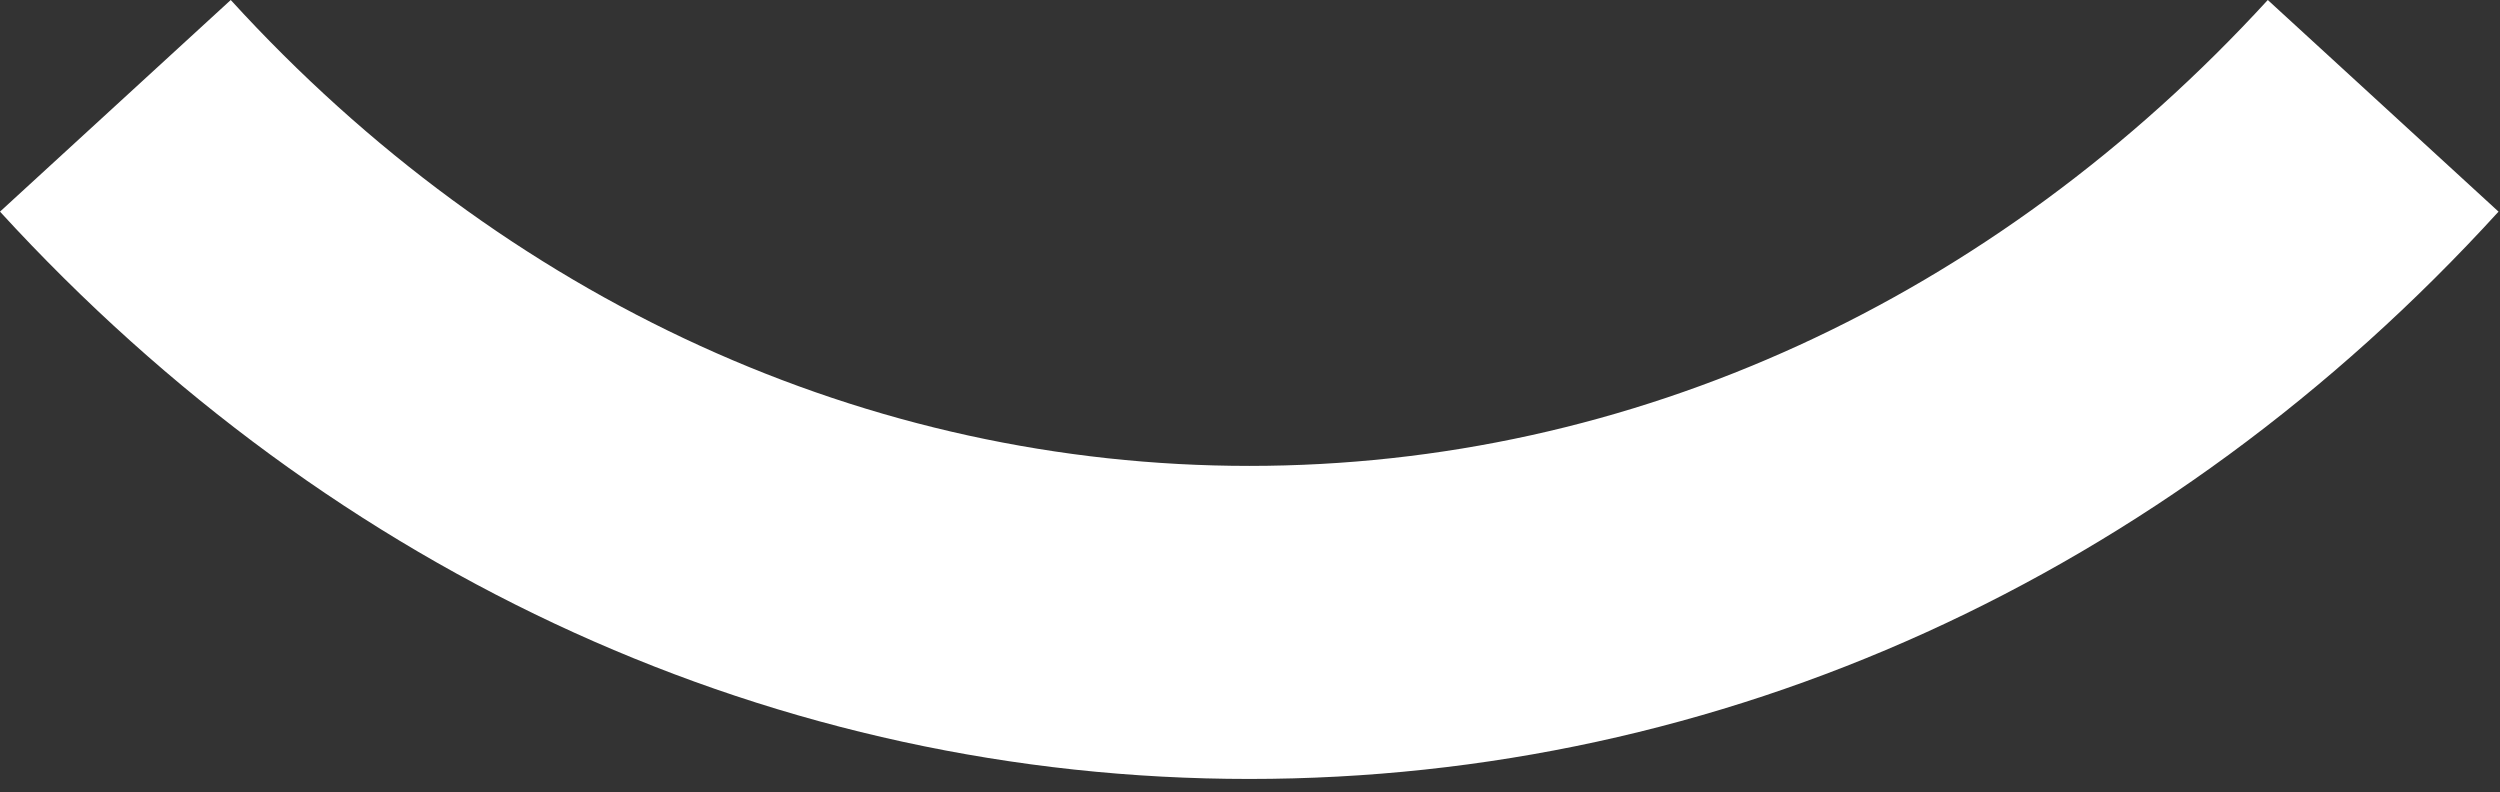
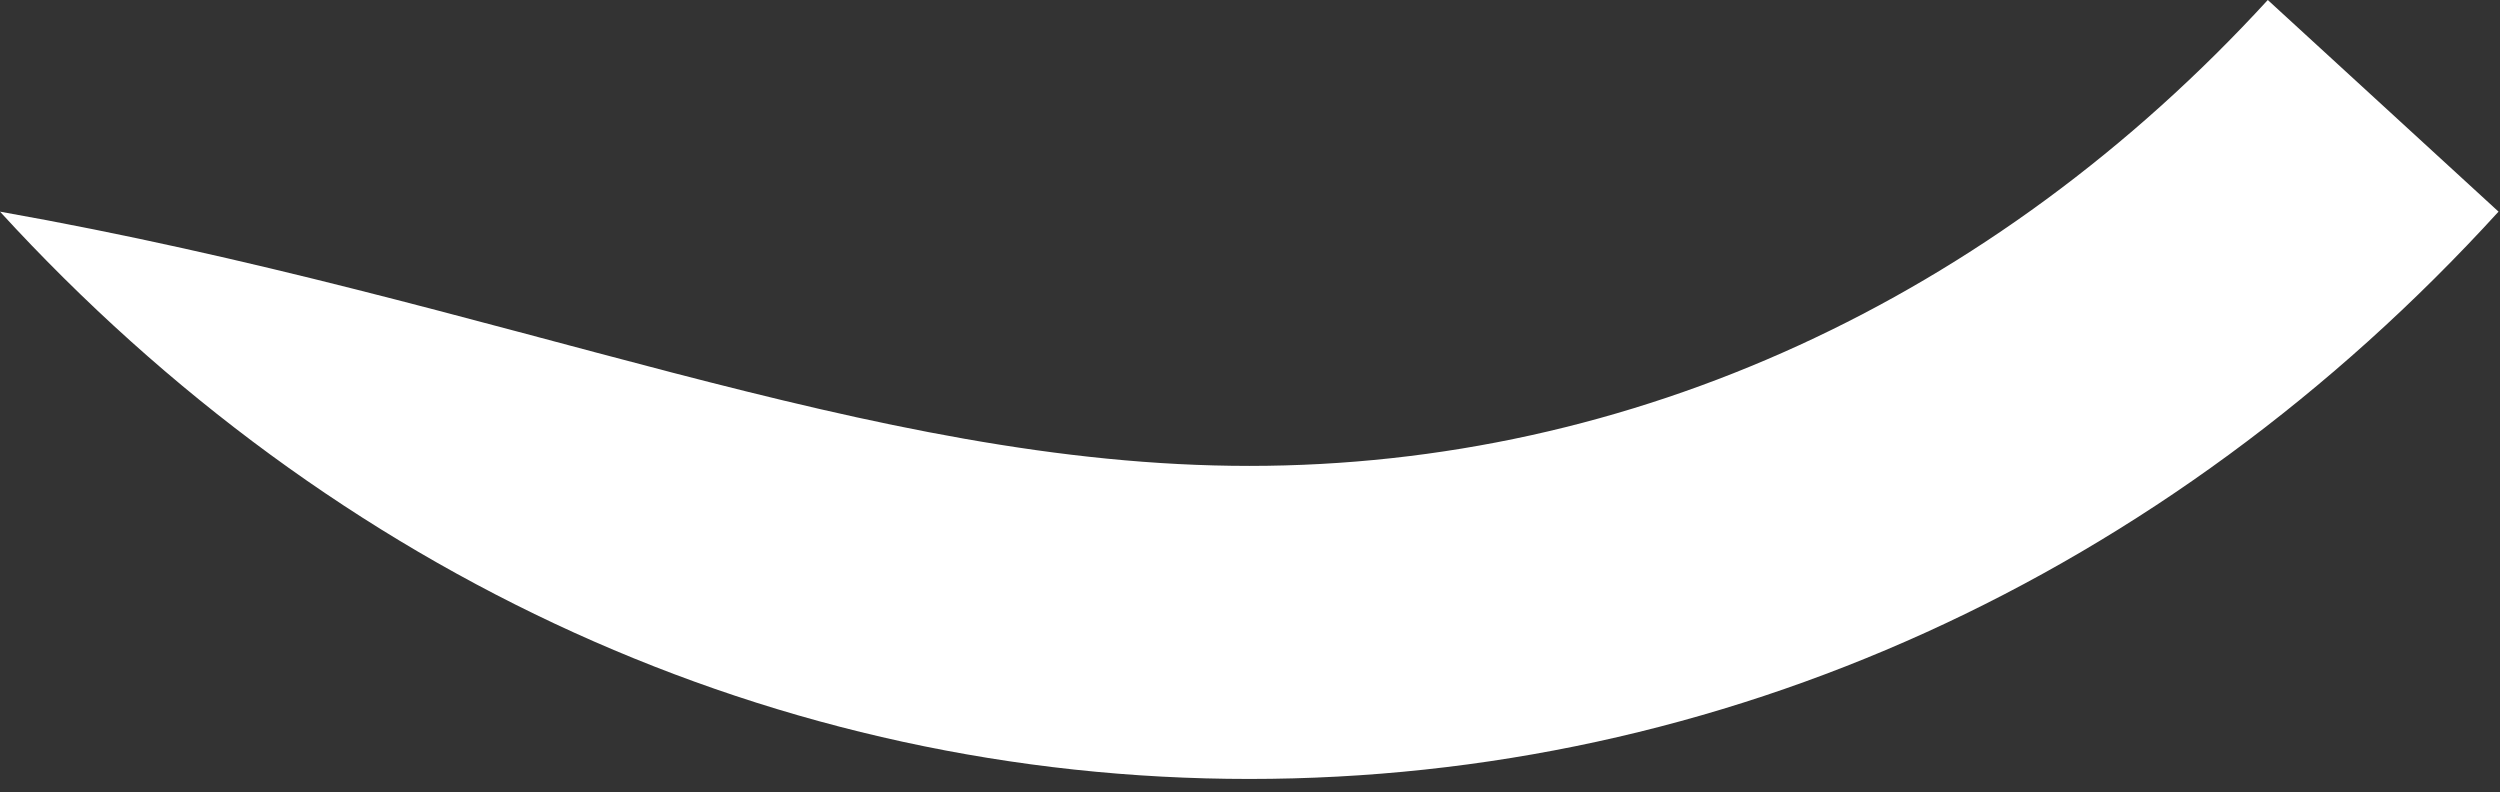
<svg xmlns="http://www.w3.org/2000/svg" id="Ebene_1" x="0px" y="0px" viewBox="0 0 170.1 53.9" style="enable-background:new 0 0 170.1 53.9;" xml:space="preserve">
  <rect x="0" y="0" width="170.1" height="53.9" fill="#333333" stroke="none" />
  <style type="text/css">	.st0{fill:#FFFFFF;}</style>
-   <path class="st0" d="M85,53C53,53,22.8,39.3,0,14.4L15.7,0C34.4,20.5,59.1,31.7,85,31.7c26,0,50.6-11.3,69.3-31.7l15.7,14.4 C147.3,39.3,117.1,53,85,53" />
+   <path class="st0" d="M85,53C53,53,22.8,39.3,0,14.4C34.4,20.5,59.1,31.7,85,31.7c26,0,50.6-11.3,69.3-31.7l15.7,14.4 C147.3,39.3,117.1,53,85,53" />
</svg>